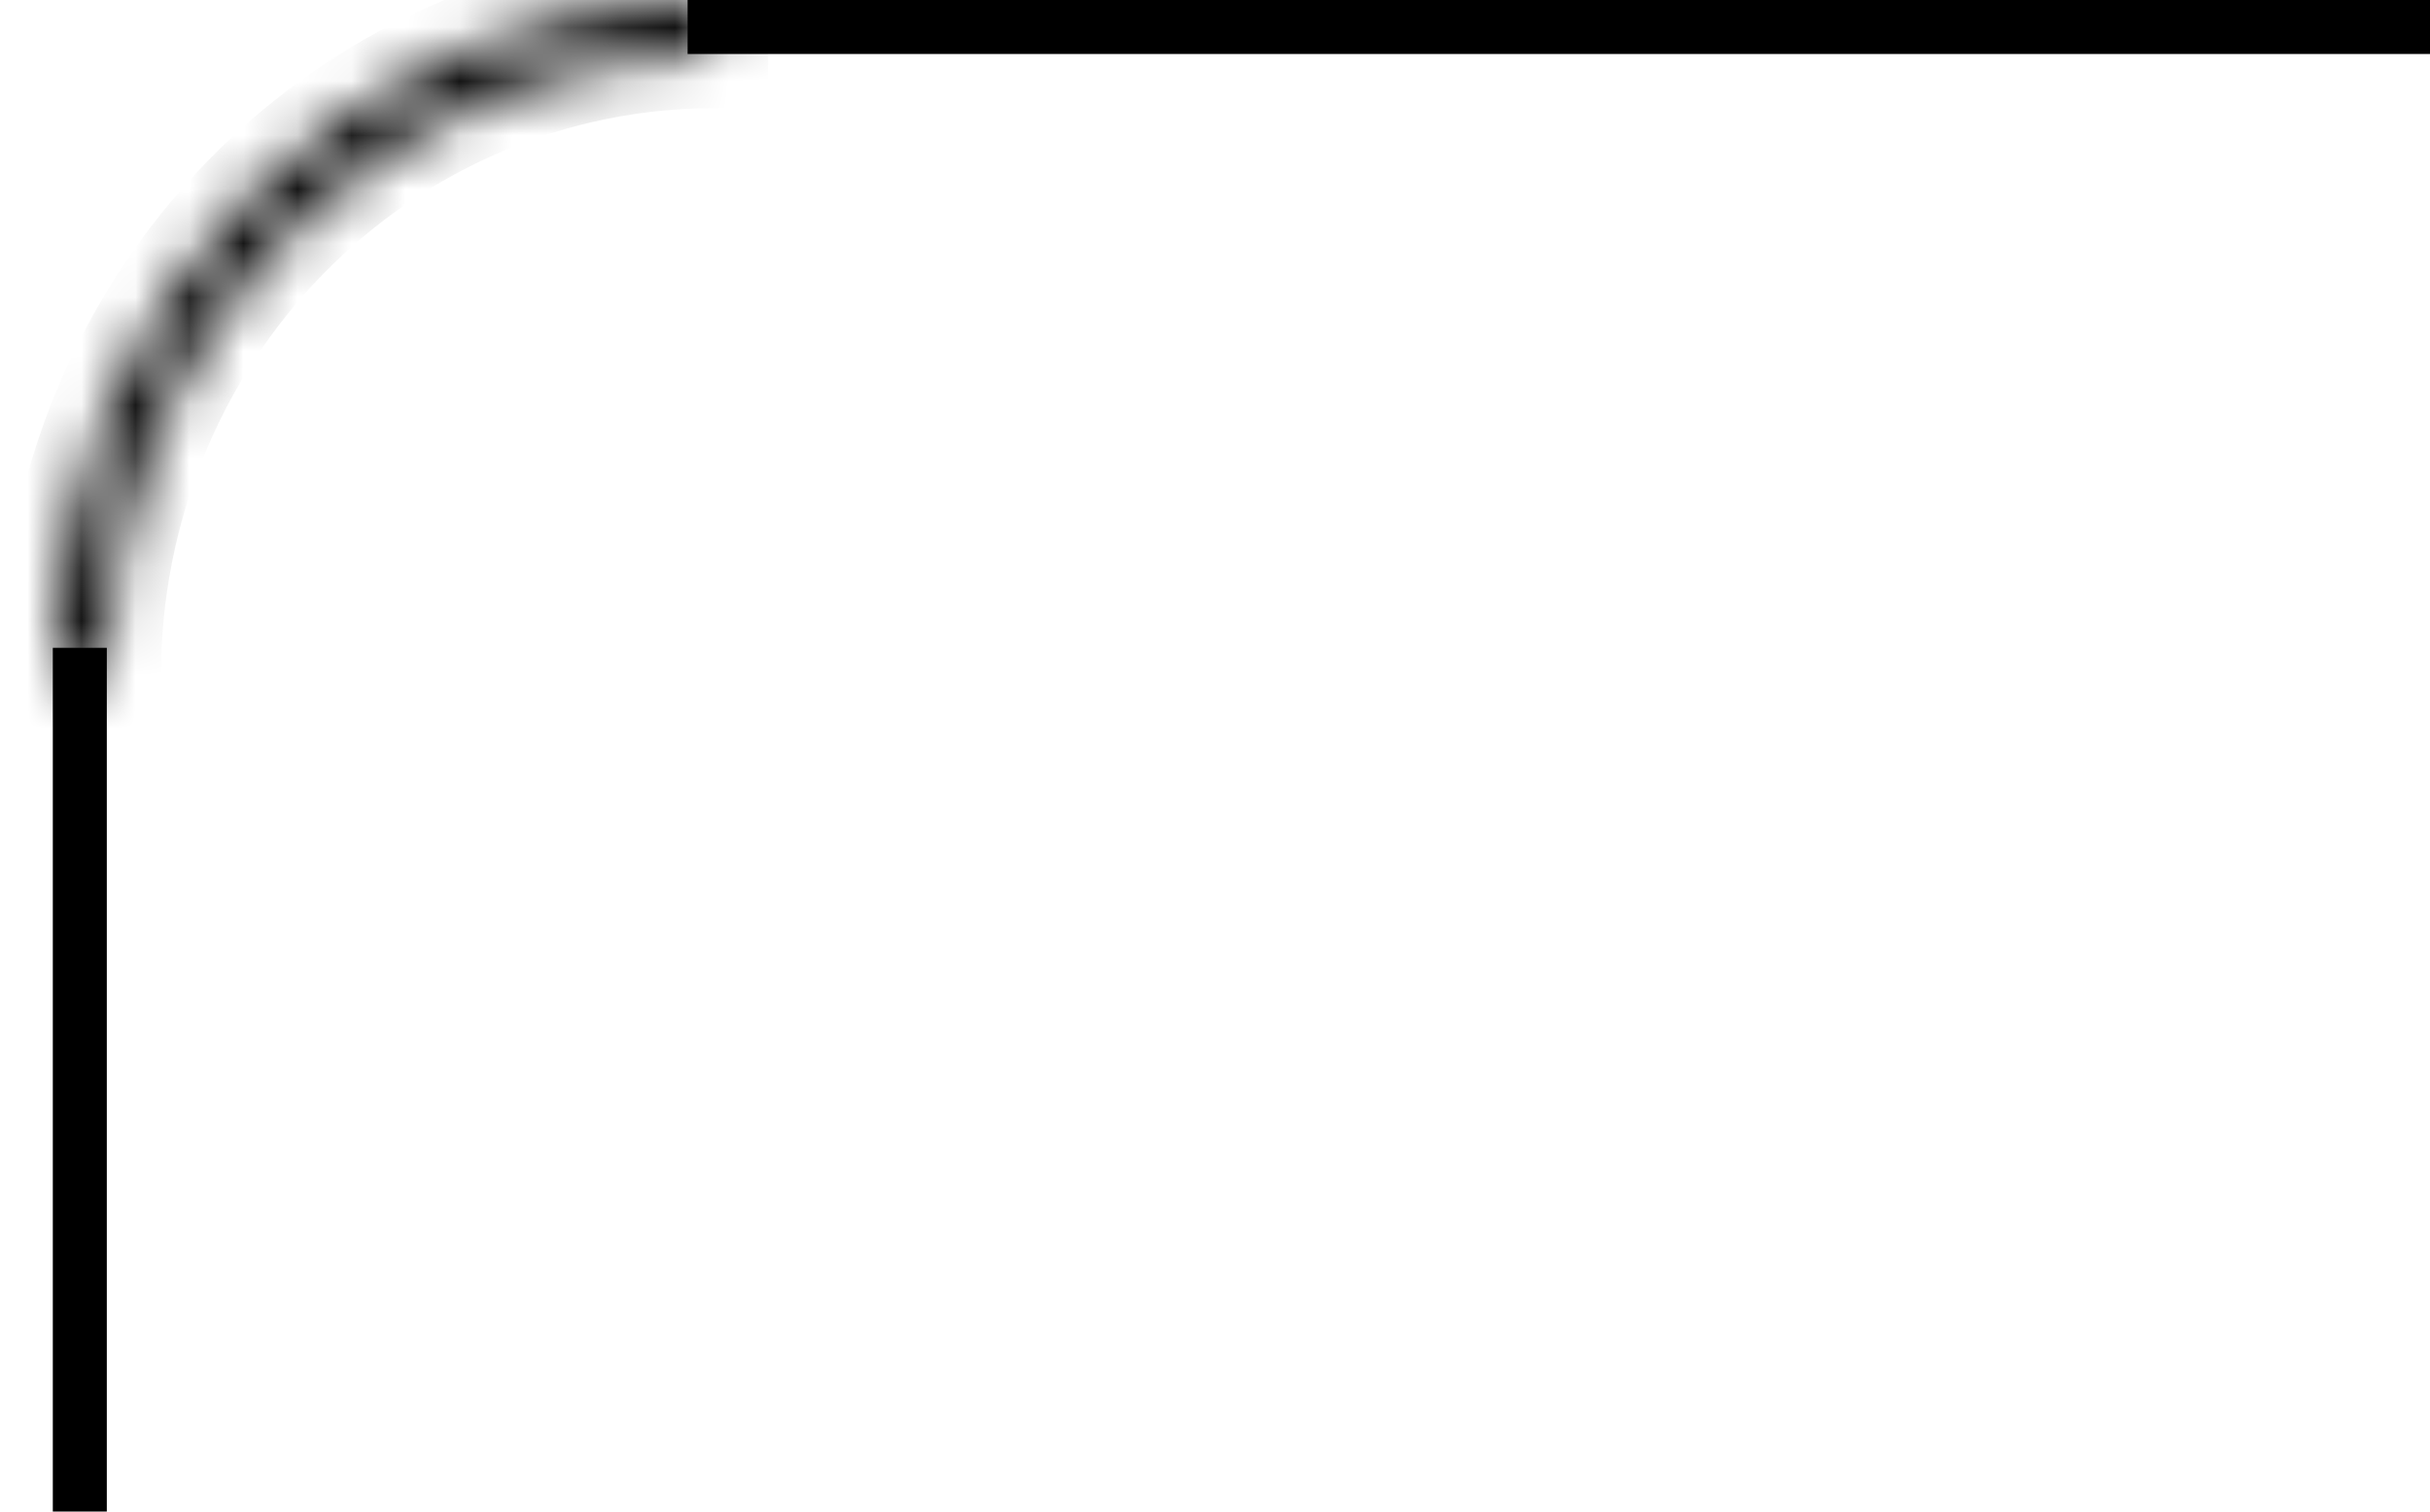
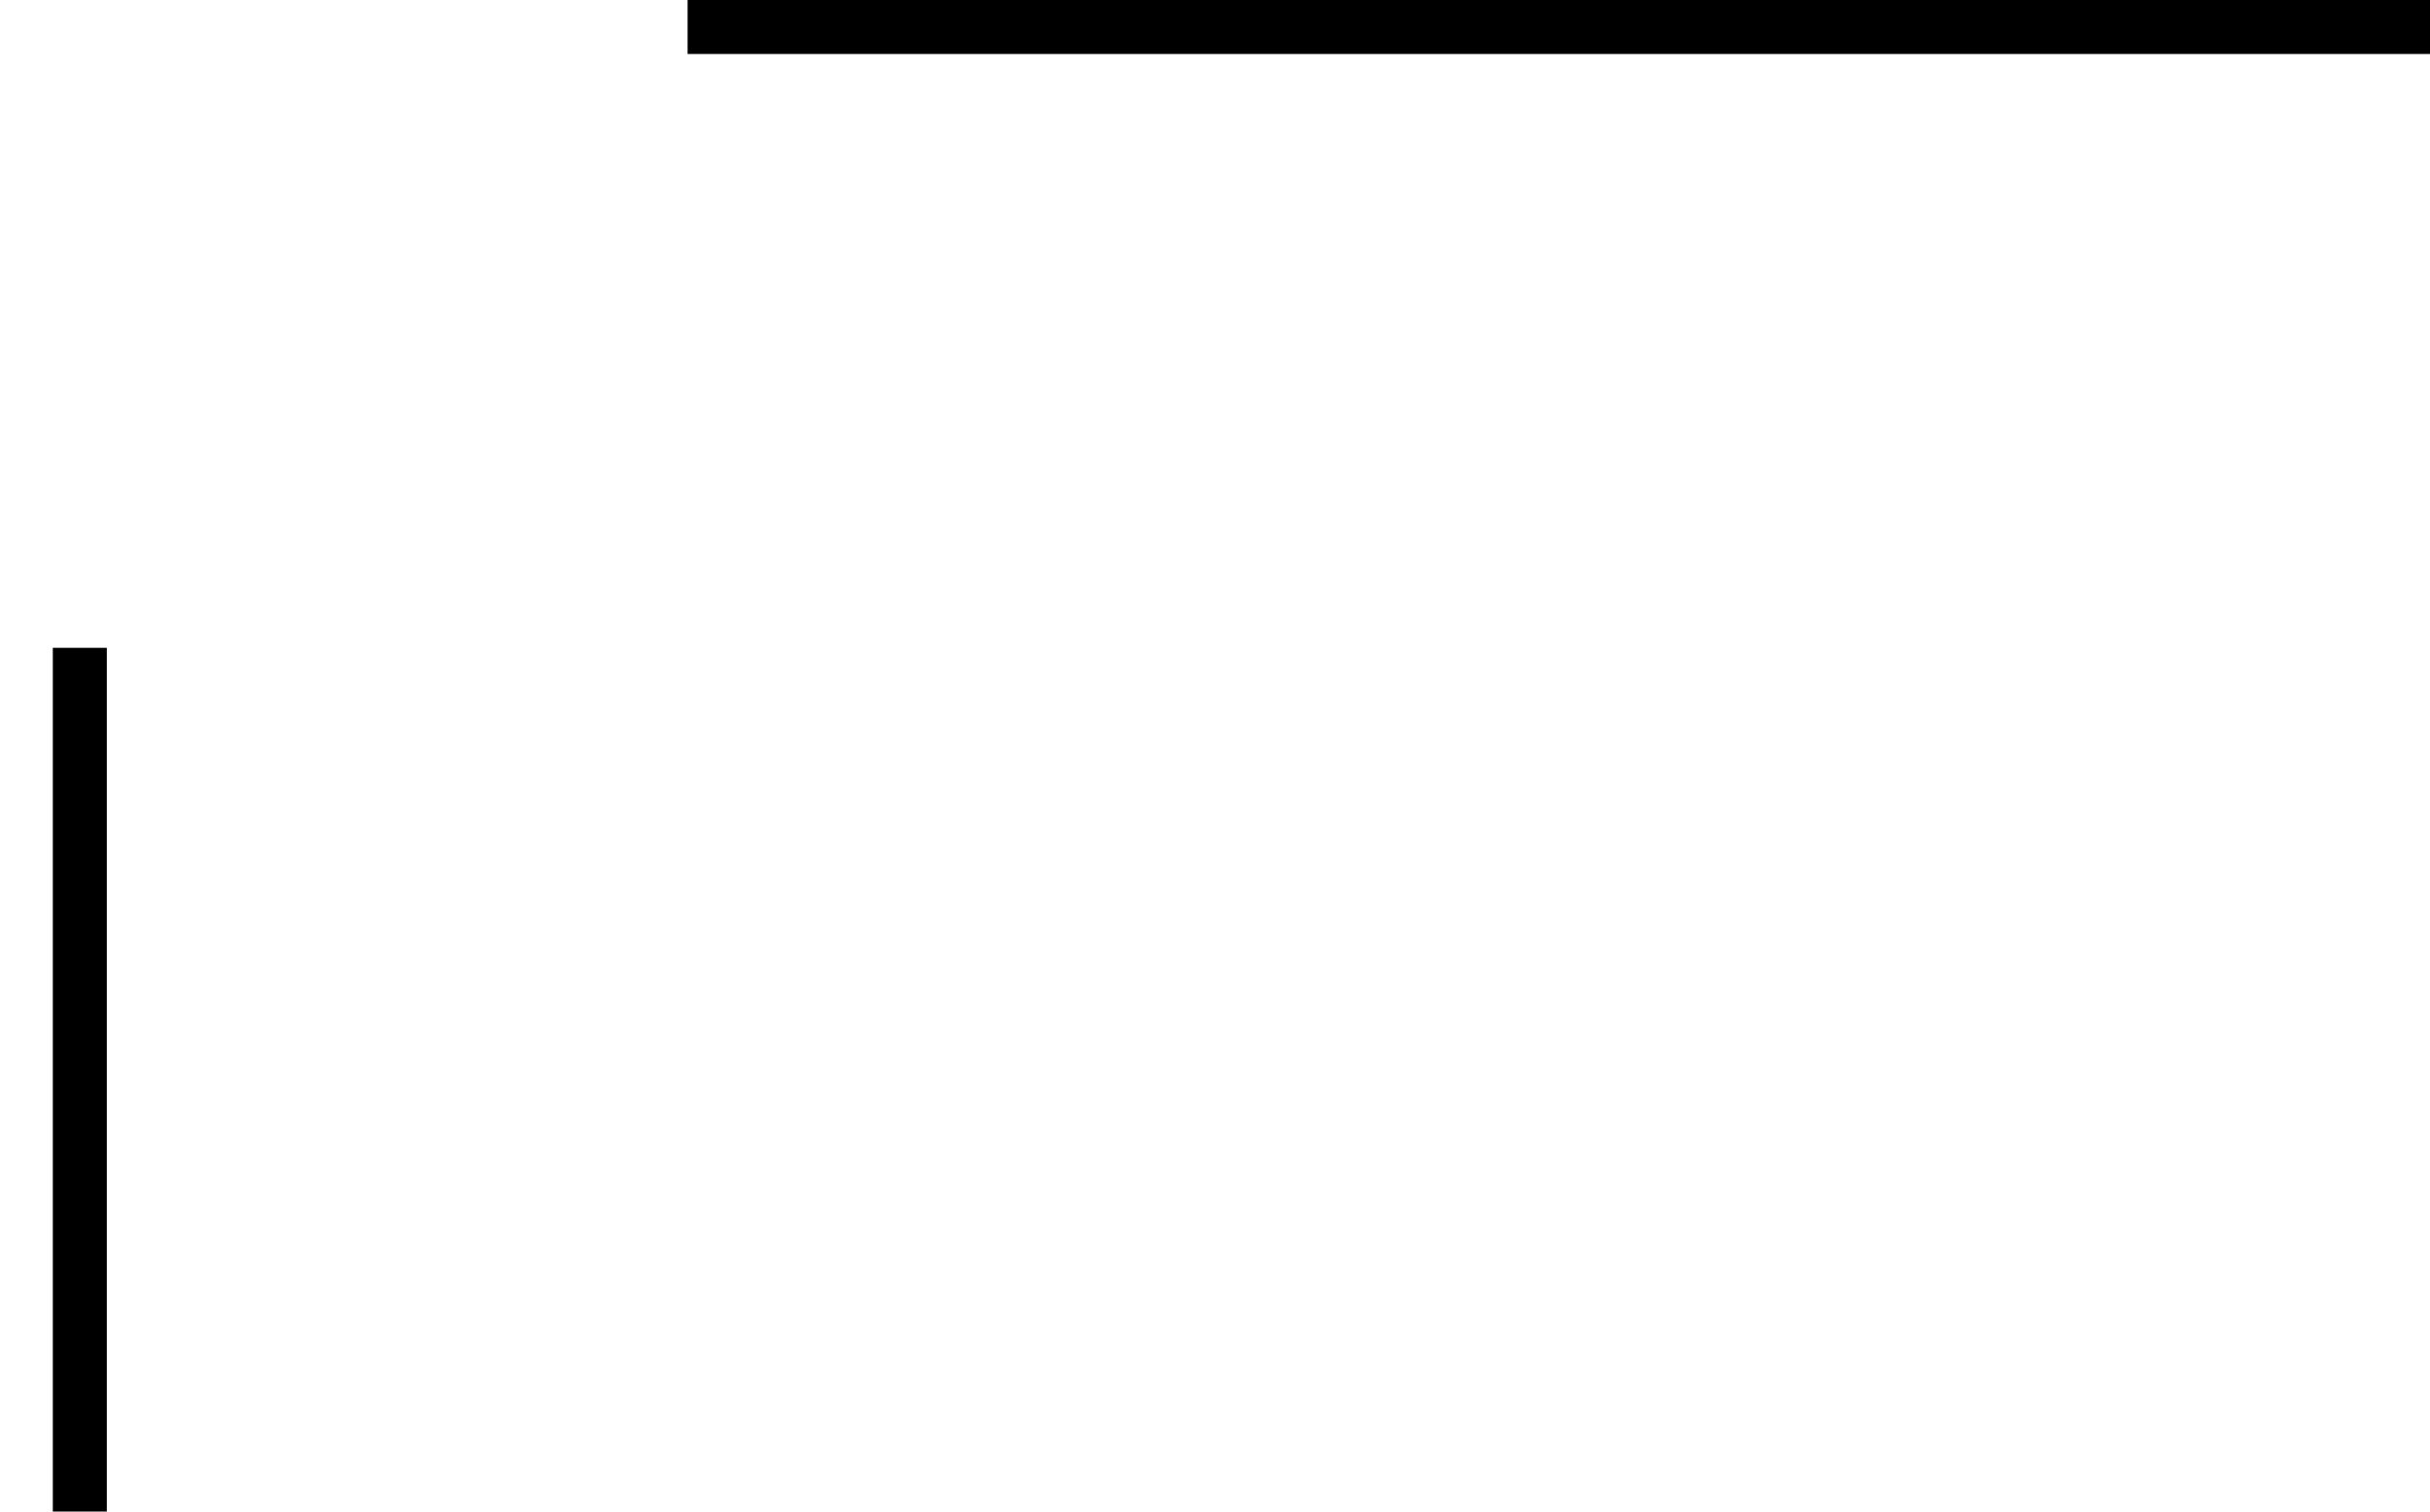
<svg xmlns="http://www.w3.org/2000/svg" width="45" height="28" viewBox="0 0 45 28" fill="none">
  <line x1="1.478" y1="28" x2="1.478" y2="12" stroke="black" />
  <line x1="12.733" y1="0.5" x2="45" y2="0.5" stroke="black" />
  <mask id="path-3-inside-1_1014_963" fill="white">
    <path d="M1 12.5C1 9.185 2.288 6.005 4.58 3.661C6.872 1.317 9.981 -3.95334e-08 13.222 0V1.004C10.241 1.004 7.382 2.215 5.274 4.371C3.166 6.527 1.982 9.451 1.982 12.5H1Z" />
  </mask>
-   <path d="M1 12.5C1 9.185 2.288 6.005 4.58 3.661C6.872 1.317 9.981 -3.95334e-08 13.222 0V1.004C10.241 1.004 7.382 2.215 5.274 4.371C3.166 6.527 1.982 9.451 1.982 12.5H1Z" stroke="black" stroke-width="2" mask="url(#path-3-inside-1_1014_963)" />
</svg>